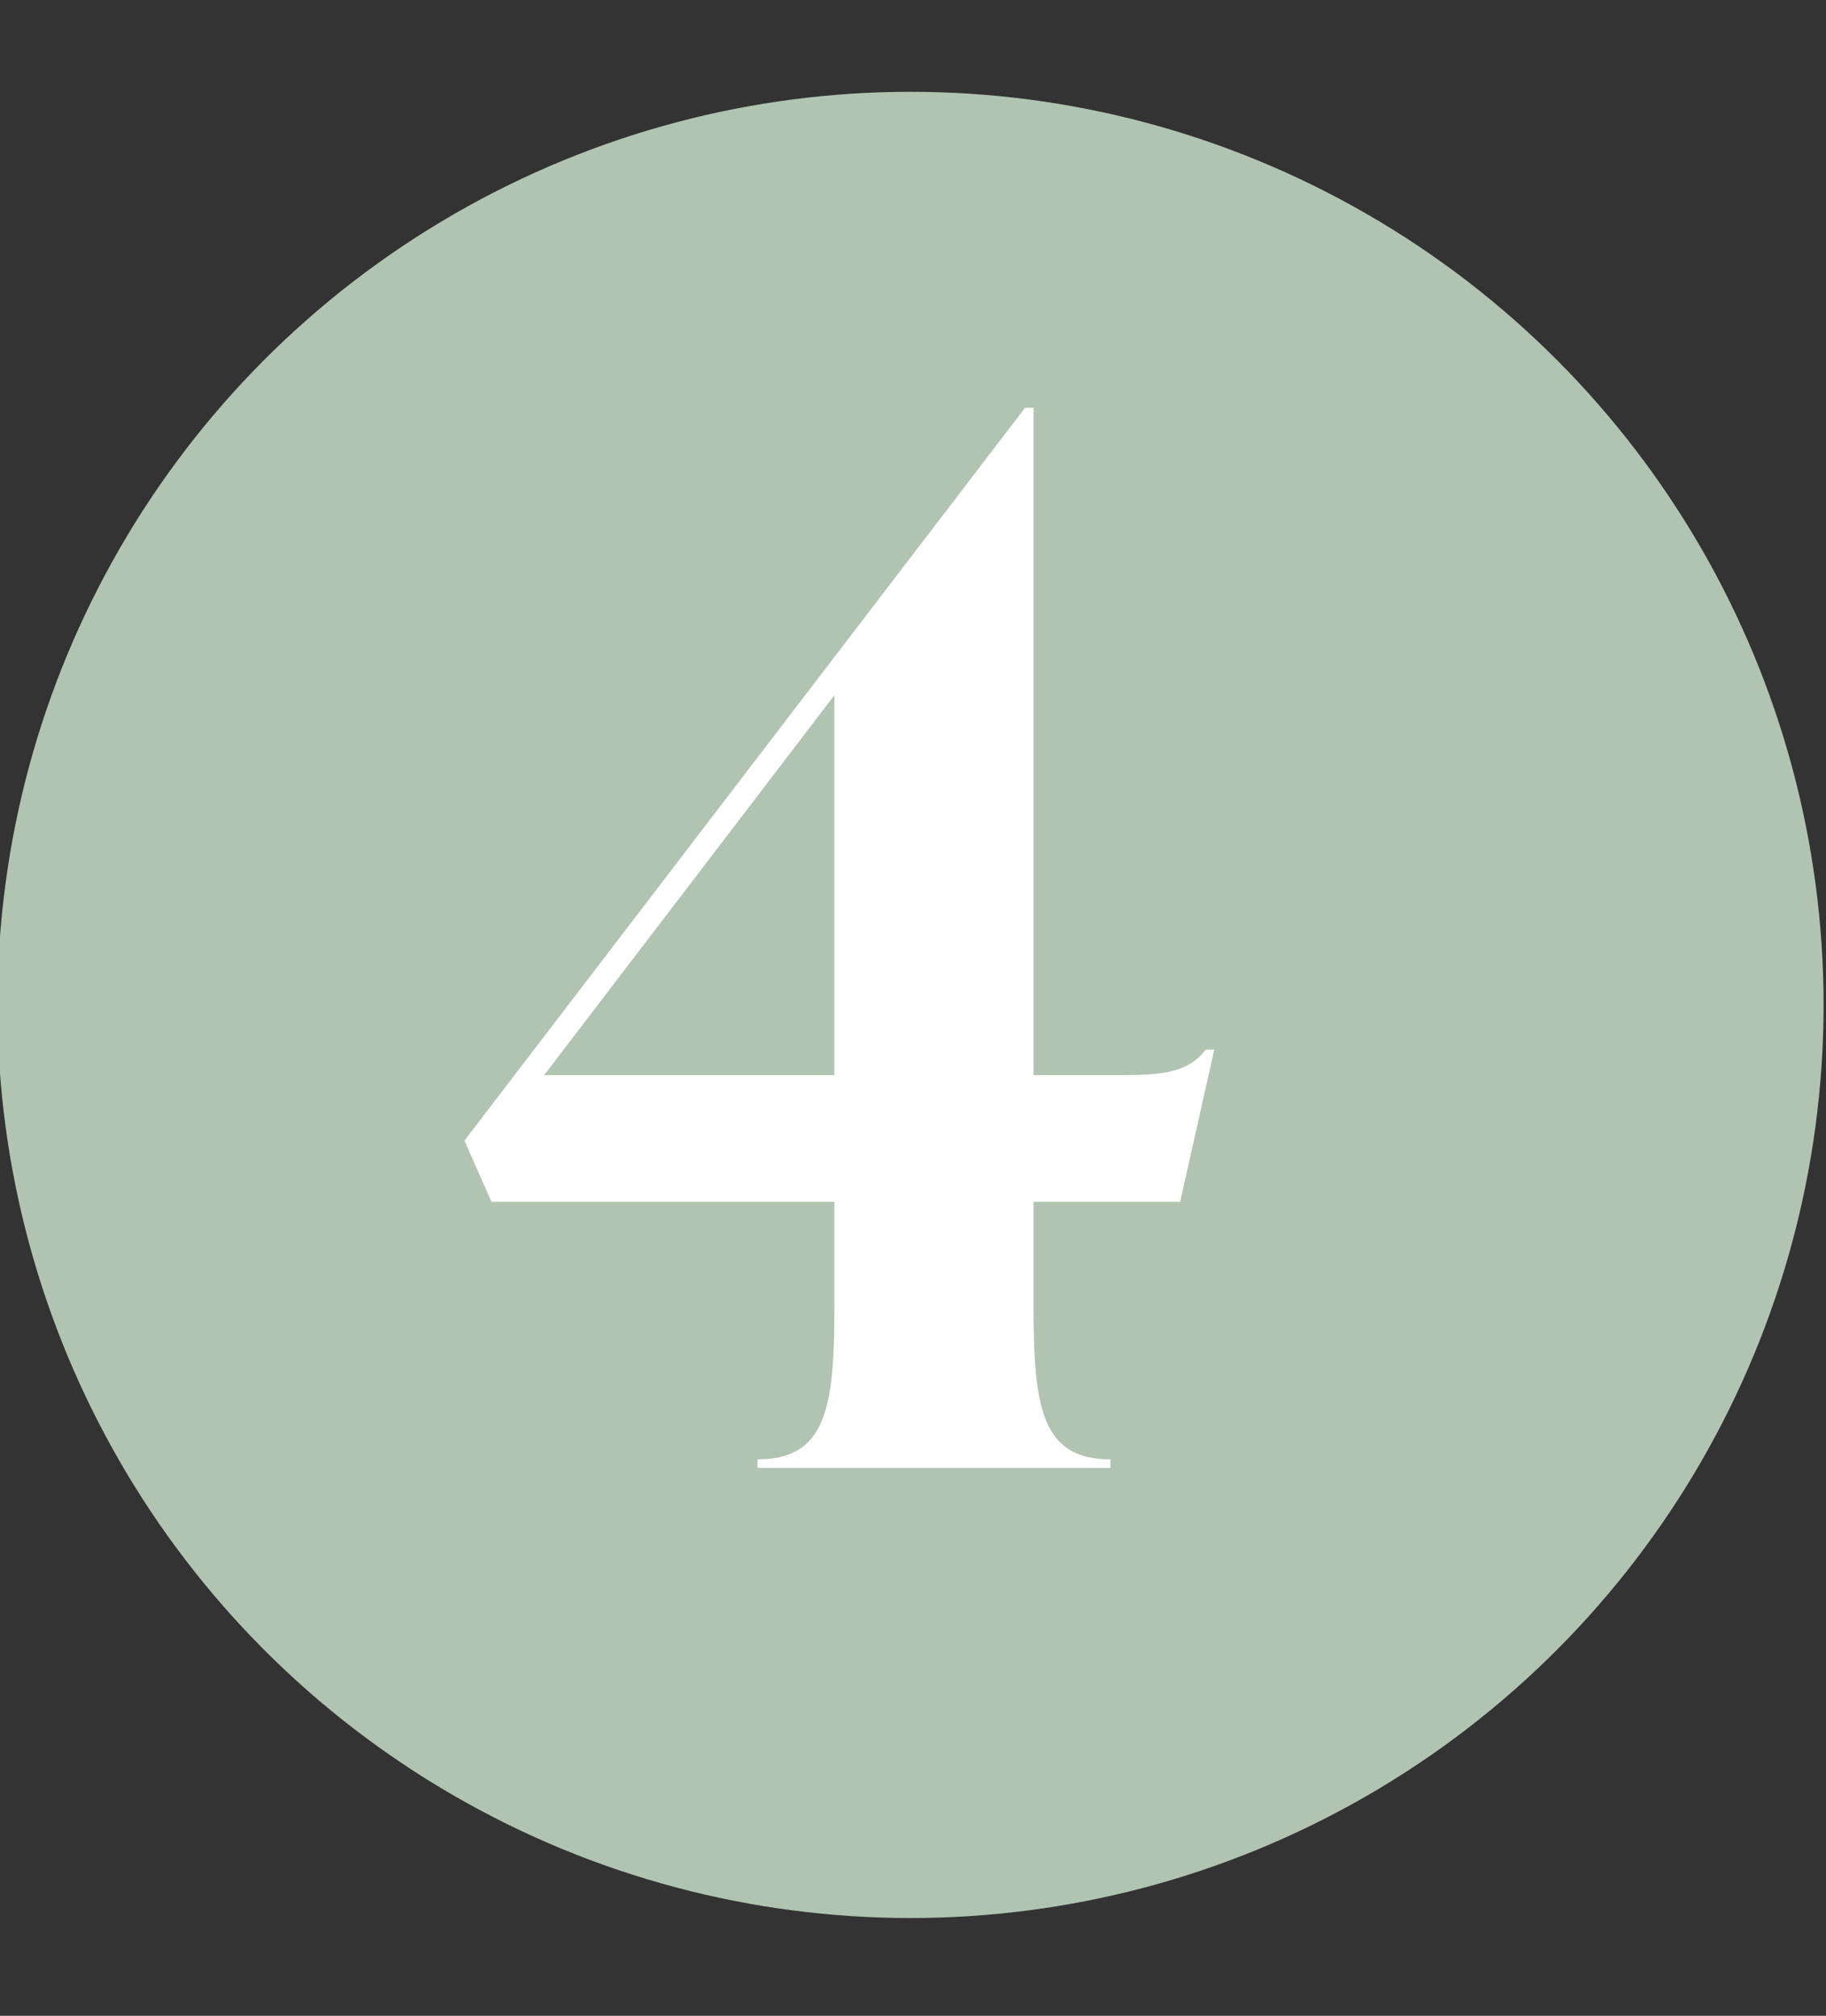
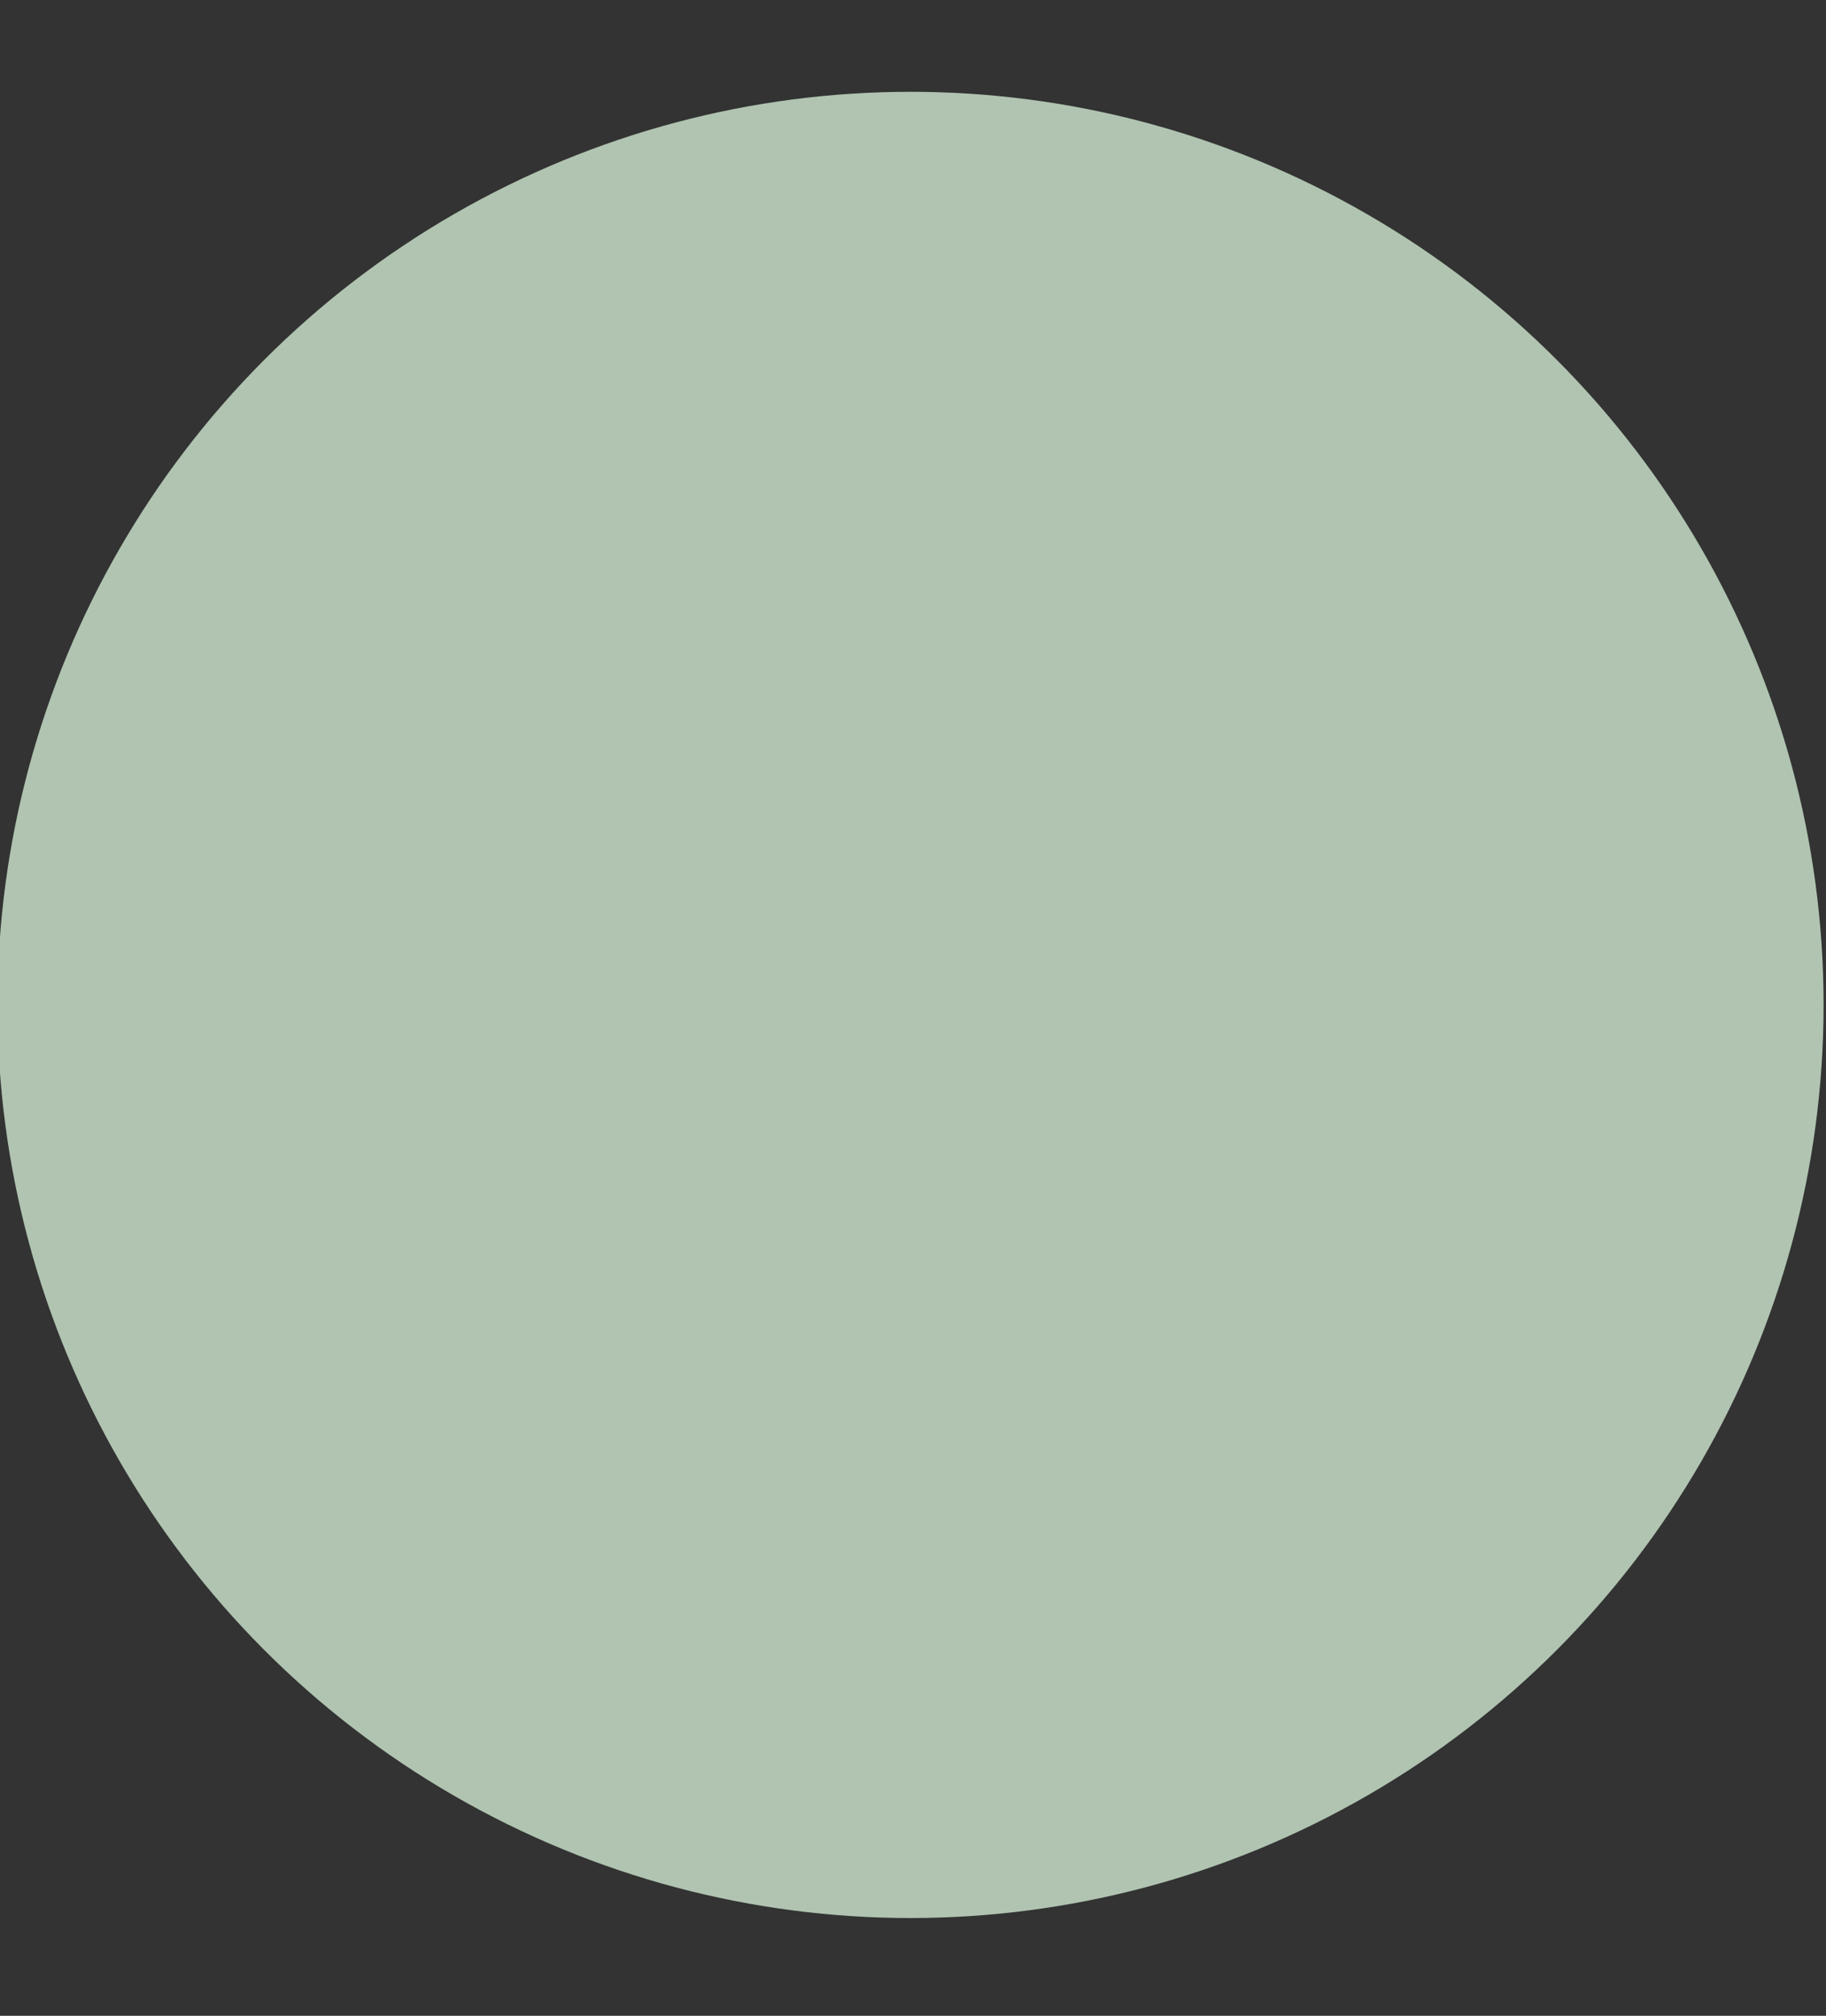
<svg xmlns="http://www.w3.org/2000/svg" id="Layer_1" viewBox="0 0 77 85">
  <rect x="0" y="0" width="77" height="85" fill="#333333" stroke="none" />
  <defs>
    <style>      .st0 {        fill: #fff;      }      .st1 {        fill: #b0c4b1;      }    </style>
  </defs>
  <circle class="st1" cx="38.395" cy="42.374" r="38.503" />
-   <path class="st0" d="M51.205,44.256l-1.44,6.42h-6.18v4.5c0,4.2.36,6.36,3.24,6.36v.36h-14.88v-.36c2.88,0,3.24-2.16,3.24-6.36v-4.5h-14.46l-1.14-2.58,23.64-30.9h.36v28.14h3.66c1.8,0,2.88-.12,3.6-1.08h.36ZM35.185,29.316l-12.24,16.02h12.24v-16.02Z" />
</svg>